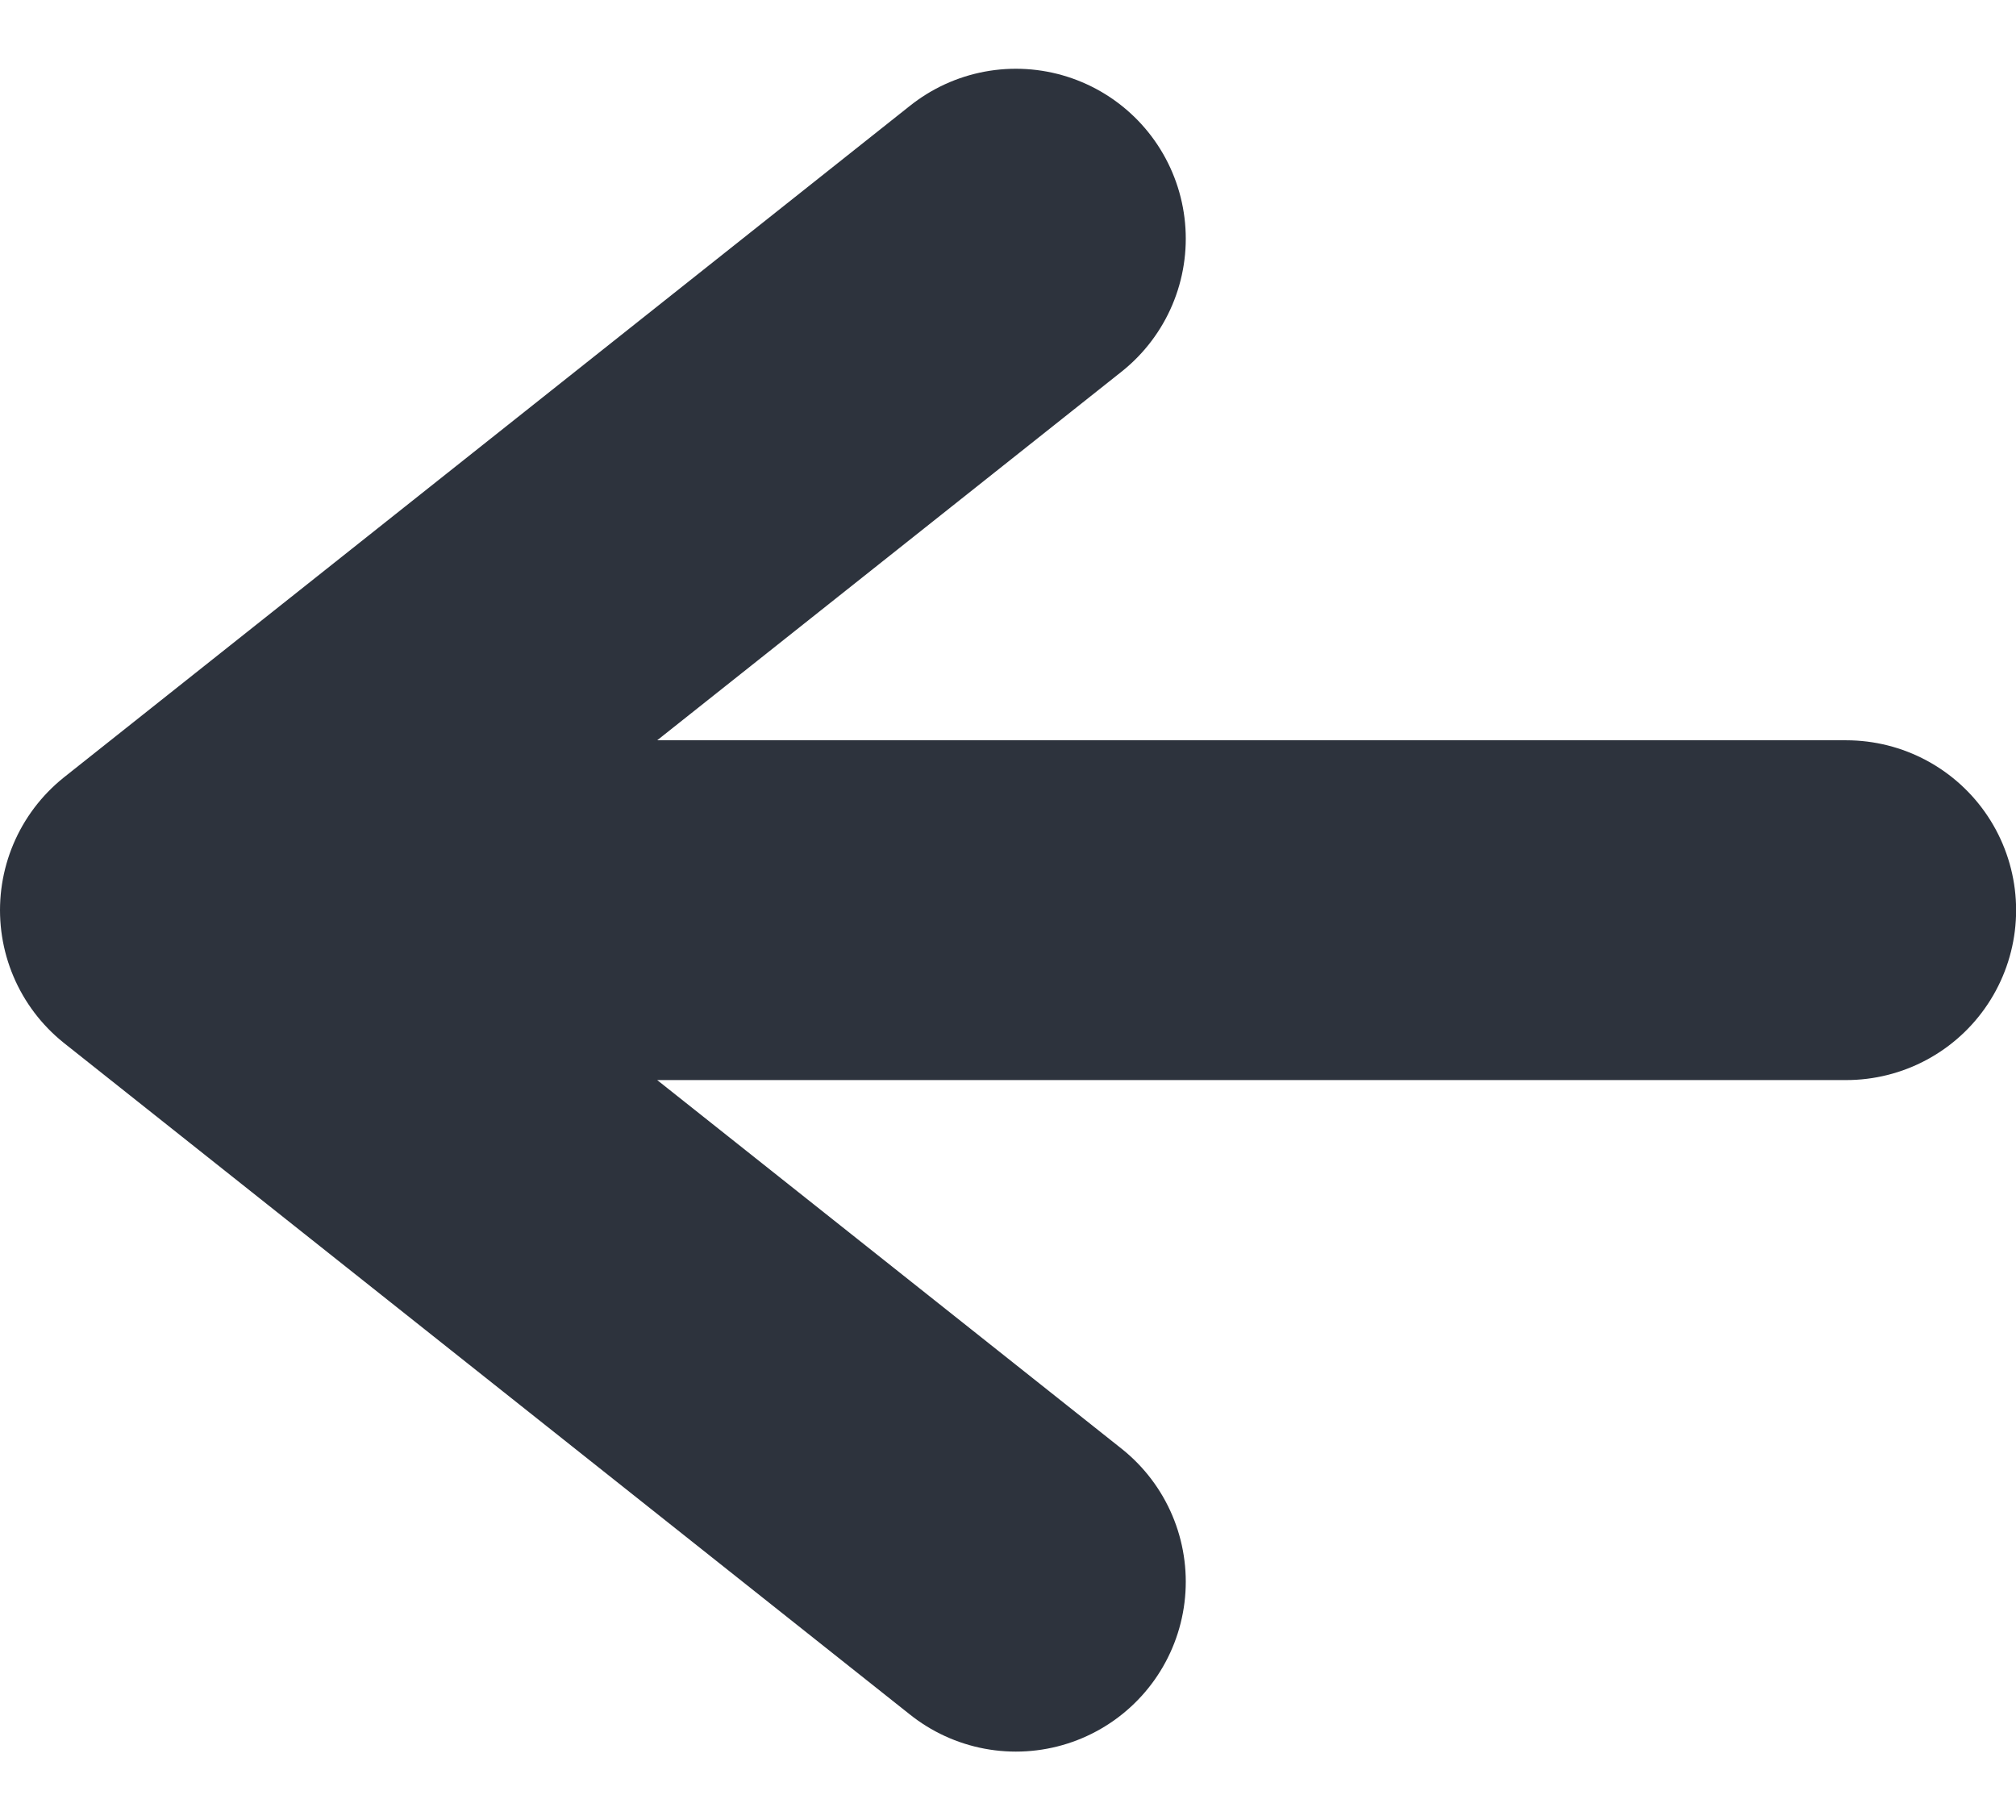
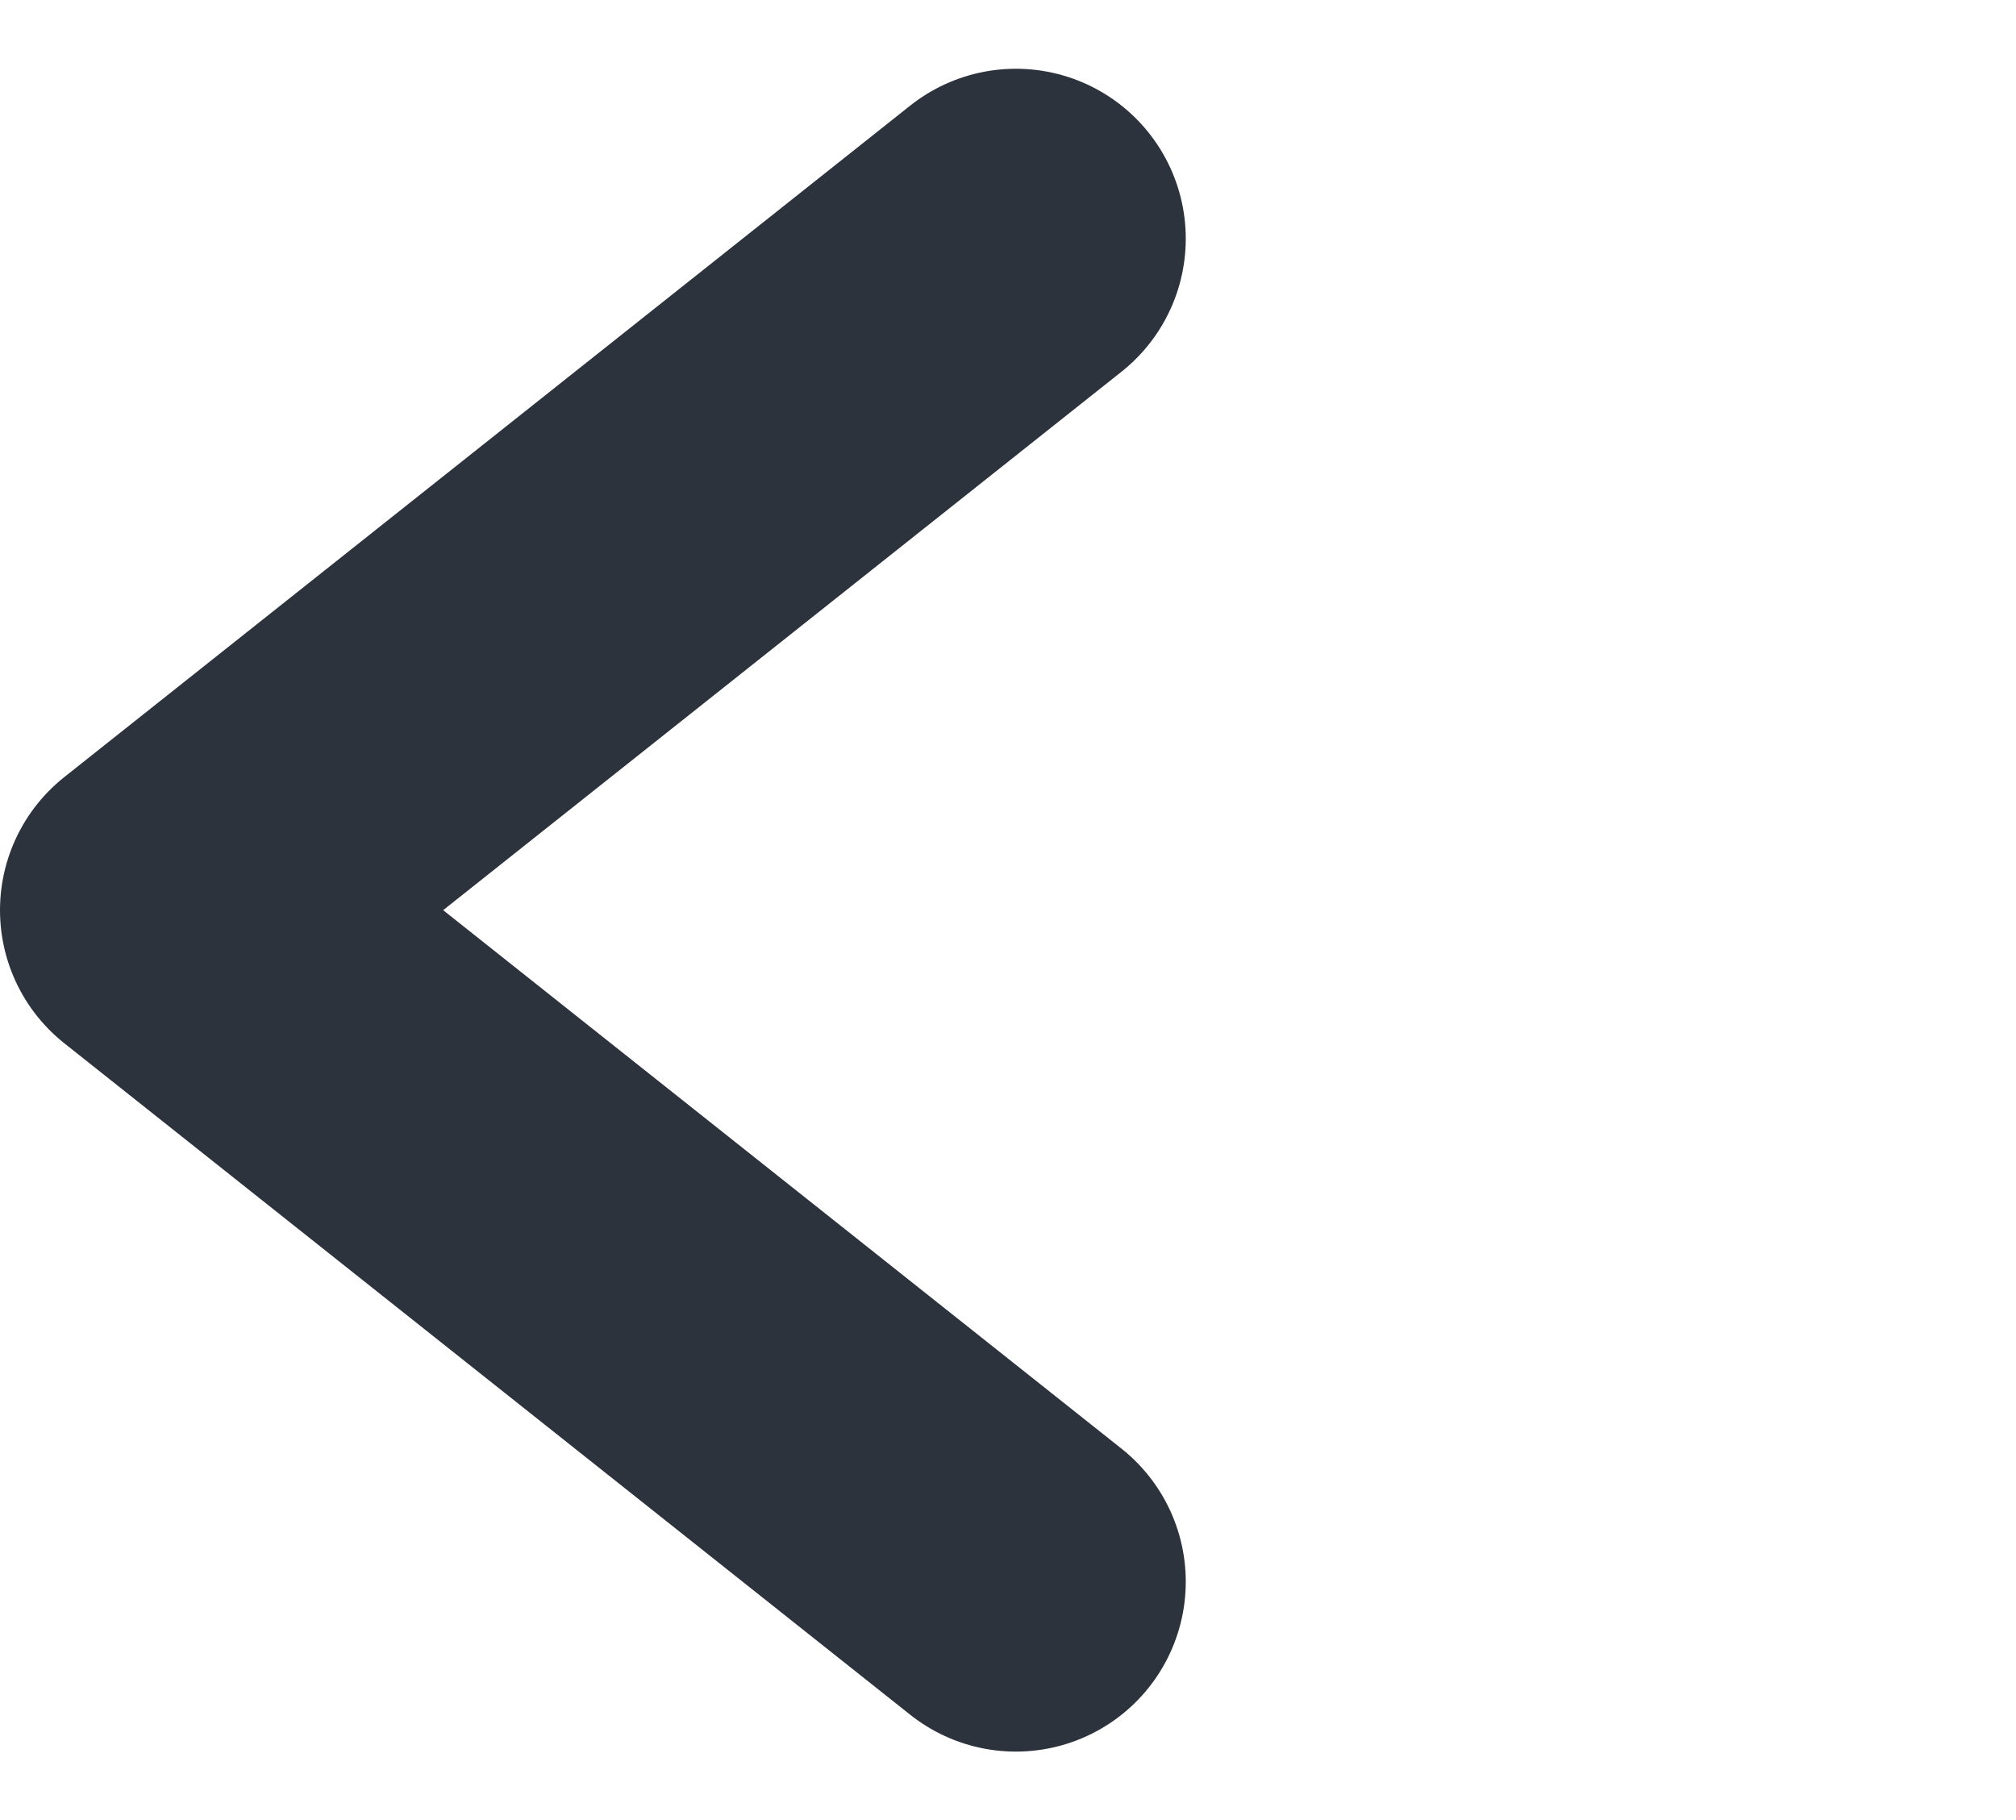
<svg xmlns="http://www.w3.org/2000/svg" width="17.799" height="16.072" viewBox="0 0 17.799 16.072">
  <g id="Raggruppa_5833" data-name="Raggruppa 5833" transform="translate(1.5 2.107)">
    <g id="arrow-left" transform="translate(0)">
      <g id="Raggruppa_5193" data-name="Raggruppa 5193">
-         <path id="Tracciato_30560" data-name="Tracciato 30560" d="M15.719,11.25,8.25,17.179l7.469,5.929m7.331-5.929H8.25" transform="translate(-8.25 -11.25)" fill="none" stroke="#2d333d" stroke-linecap="round" stroke-linejoin="round" stroke-width="3" />
+         <path id="Tracciato_30560" data-name="Tracciato 30560" d="M15.719,11.25,8.25,17.179l7.469,5.929m7.331-5.929" transform="translate(-8.25 -11.25)" fill="none" stroke="#2d333d" stroke-linecap="round" stroke-linejoin="round" stroke-width="3" />
      </g>
    </g>
  </g>
</svg>